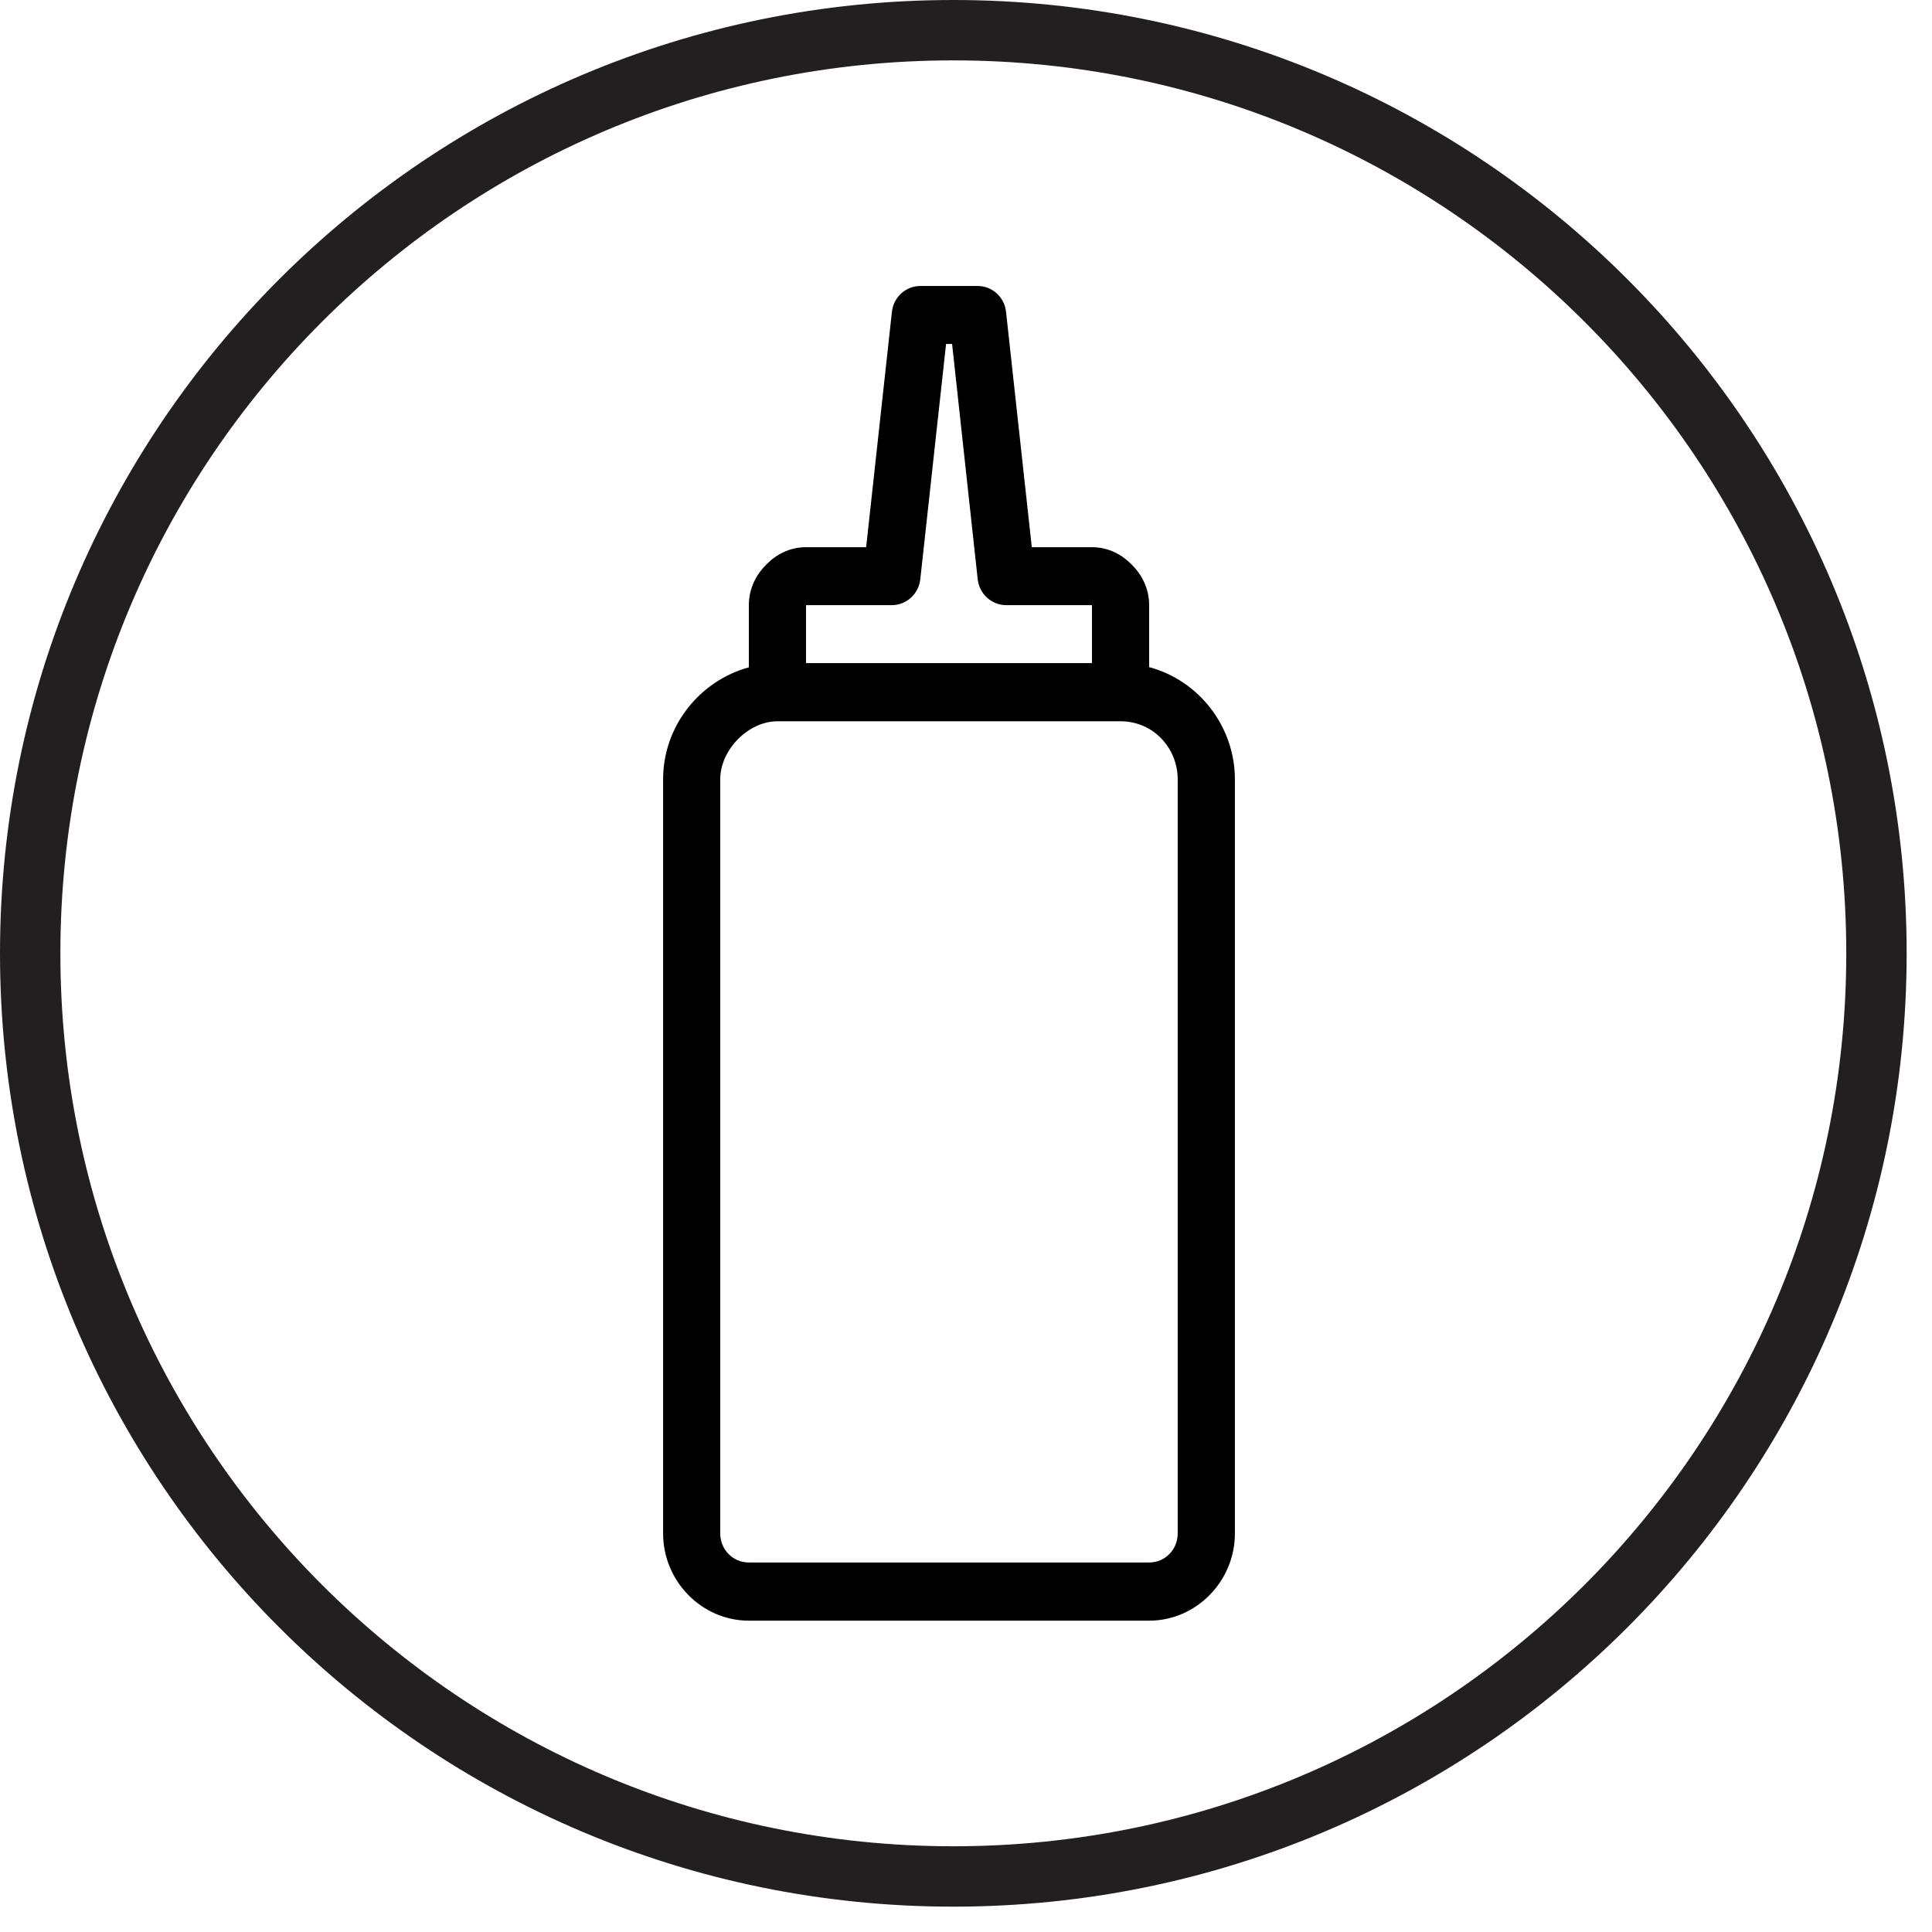
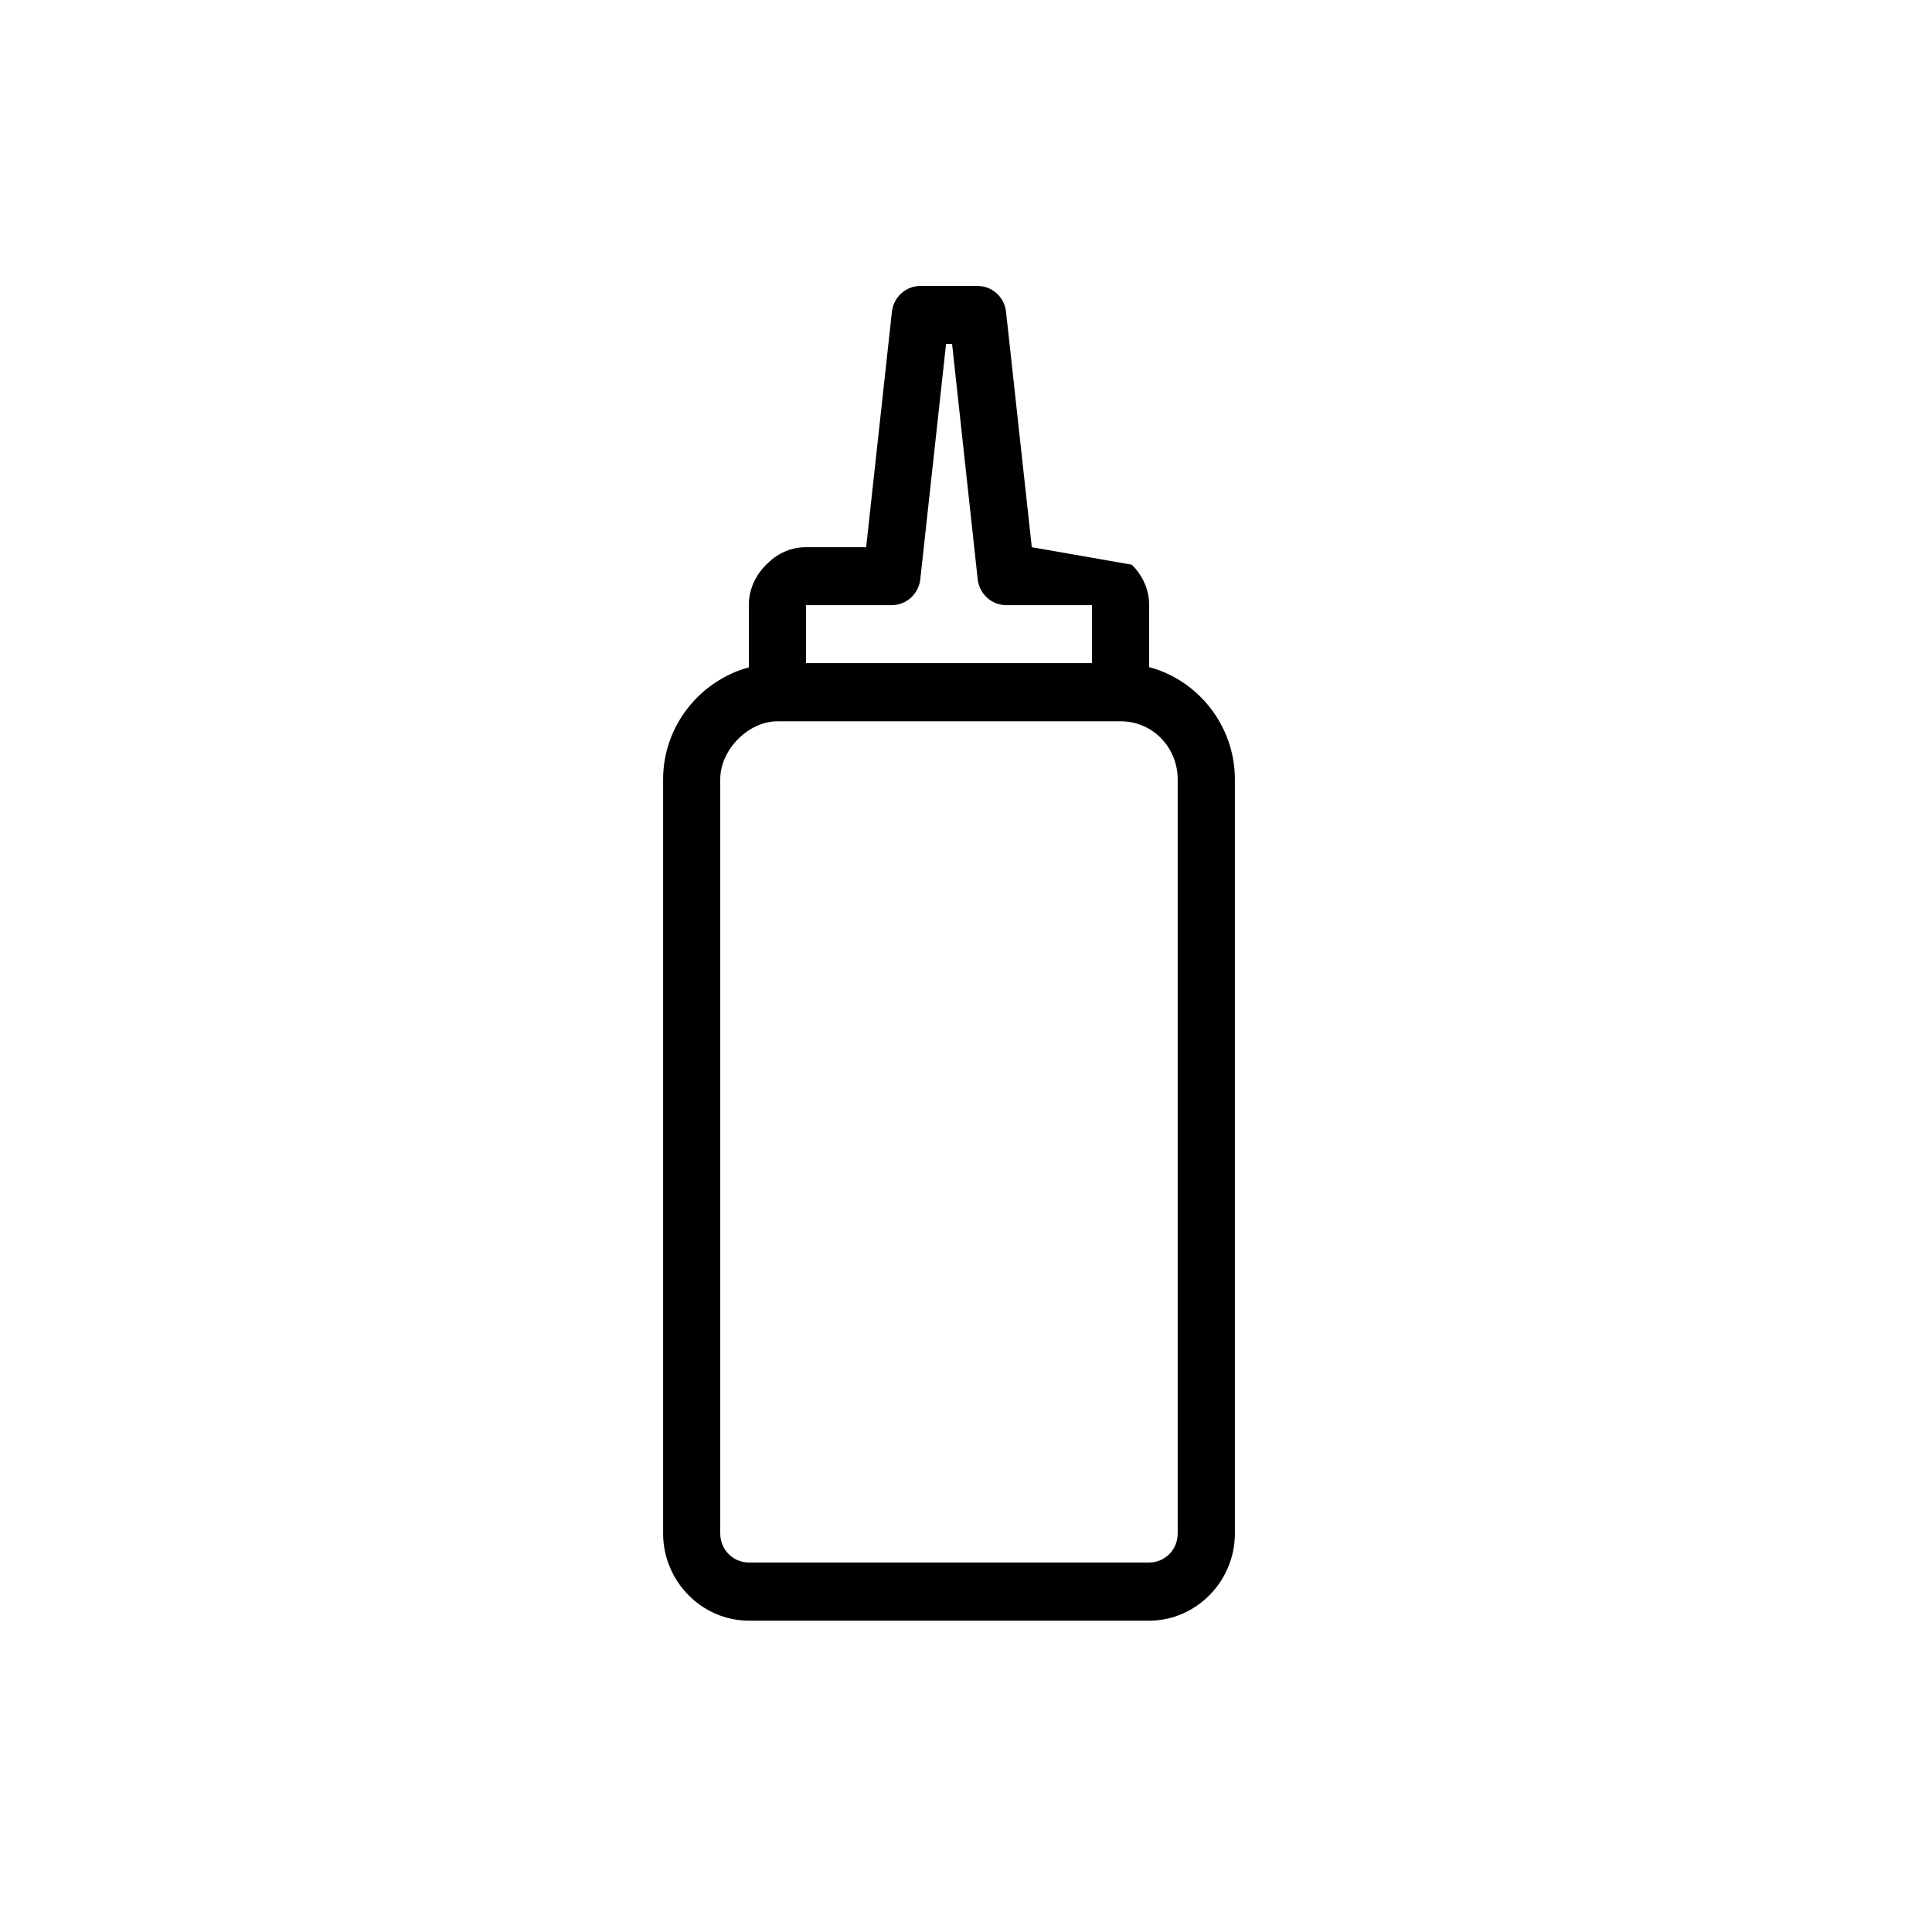
<svg xmlns="http://www.w3.org/2000/svg" width="50" zoomAndPan="magnify" viewBox="0 0 37.5 37.5" height="50" preserveAspectRatio="xMidYMid meet" version="1.0">
  <defs>
    <clipPath id="0b5023143d">
-       <path d="M 0 0 L 37.008 0 L 37.008 37.008 L 0 37.008 Z M 0 0 " clip-rule="nonzero" />
-     </clipPath>
+       </clipPath>
    <clipPath id="e230dcbecd">
      <path d="M 12.867 5.551 L 23.973 5.551 L 23.973 31.457 L 12.867 31.457 Z M 12.867 5.551 " clip-rule="nonzero" />
    </clipPath>
  </defs>
  <g clip-path="url(#0b5023143d)">
    <path fill="#231f20" d="M 18.504 0 C 8.281 0 0 8.289 0 18.504 C 0 28.719 8.281 37.008 18.504 37.008 C 28.727 37.008 37.008 28.719 37.008 18.504 C 37.008 8.289 28.727 0 18.504 0 Z M 18.504 35.836 C 8.93 35.836 1.172 28.074 1.172 18.504 C 1.172 8.93 8.93 1.172 18.504 1.172 C 28.074 1.172 35.836 8.93 35.836 18.504 C 35.836 28.074 28.074 35.836 18.504 35.836 Z M 18.504 35.836 " fill-opacity="1" fill-rule="nonzero" />
  </g>
  <g clip-path="url(#e230dcbecd)">
-     <path fill="#000000" d="M 17.863 5.551 C 17.582 5.551 17.344 5.766 17.312 6.051 L 16.812 10.621 L 15.645 10.621 C 15.32 10.621 15.062 10.766 14.871 10.961 C 14.68 11.152 14.535 11.418 14.535 11.746 L 14.535 12.953 C 13.586 13.211 12.871 14.09 12.871 15.125 L 12.871 29.766 C 12.871 30.691 13.621 31.457 14.535 31.457 L 22.305 31.457 C 23.219 31.457 23.969 30.691 23.969 29.766 L 23.969 15.125 C 23.969 14.105 23.273 13.207 22.305 12.949 L 22.305 11.746 C 22.305 11.418 22.16 11.152 21.969 10.961 C 21.777 10.766 21.52 10.621 21.195 10.621 L 20.027 10.621 L 19.527 6.051 C 19.496 5.766 19.258 5.551 18.977 5.551 Z M 18.363 6.676 L 18.48 6.676 L 18.977 11.242 C 19.008 11.531 19.25 11.746 19.531 11.746 L 21.195 11.746 L 21.195 12.871 L 15.645 12.871 L 15.645 11.746 L 17.309 11.746 C 17.59 11.746 17.832 11.531 17.863 11.242 Z M 15.09 14 L 21.75 14 C 22.391 14 22.859 14.527 22.859 15.125 L 22.859 29.766 C 22.859 30.078 22.613 30.328 22.305 30.328 L 14.535 30.328 C 14.227 30.328 13.98 30.078 13.98 29.766 L 13.98 15.125 C 13.98 14.551 14.527 14 15.09 14 Z M 15.09 14 " fill-opacity="1" fill-rule="nonzero" />
+     <path fill="#000000" d="M 17.863 5.551 C 17.582 5.551 17.344 5.766 17.312 6.051 L 16.812 10.621 L 15.645 10.621 C 15.32 10.621 15.062 10.766 14.871 10.961 C 14.68 11.152 14.535 11.418 14.535 11.746 L 14.535 12.953 C 13.586 13.211 12.871 14.09 12.871 15.125 L 12.871 29.766 C 12.871 30.691 13.621 31.457 14.535 31.457 L 22.305 31.457 C 23.219 31.457 23.969 30.691 23.969 29.766 L 23.969 15.125 C 23.969 14.105 23.273 13.207 22.305 12.949 L 22.305 11.746 C 22.305 11.418 22.16 11.152 21.969 10.961 L 20.027 10.621 L 19.527 6.051 C 19.496 5.766 19.258 5.551 18.977 5.551 Z M 18.363 6.676 L 18.48 6.676 L 18.977 11.242 C 19.008 11.531 19.25 11.746 19.531 11.746 L 21.195 11.746 L 21.195 12.871 L 15.645 12.871 L 15.645 11.746 L 17.309 11.746 C 17.59 11.746 17.832 11.531 17.863 11.242 Z M 15.09 14 L 21.75 14 C 22.391 14 22.859 14.527 22.859 15.125 L 22.859 29.766 C 22.859 30.078 22.613 30.328 22.305 30.328 L 14.535 30.328 C 14.227 30.328 13.98 30.078 13.98 29.766 L 13.98 15.125 C 13.98 14.551 14.527 14 15.09 14 Z M 15.09 14 " fill-opacity="1" fill-rule="nonzero" />
  </g>
</svg>